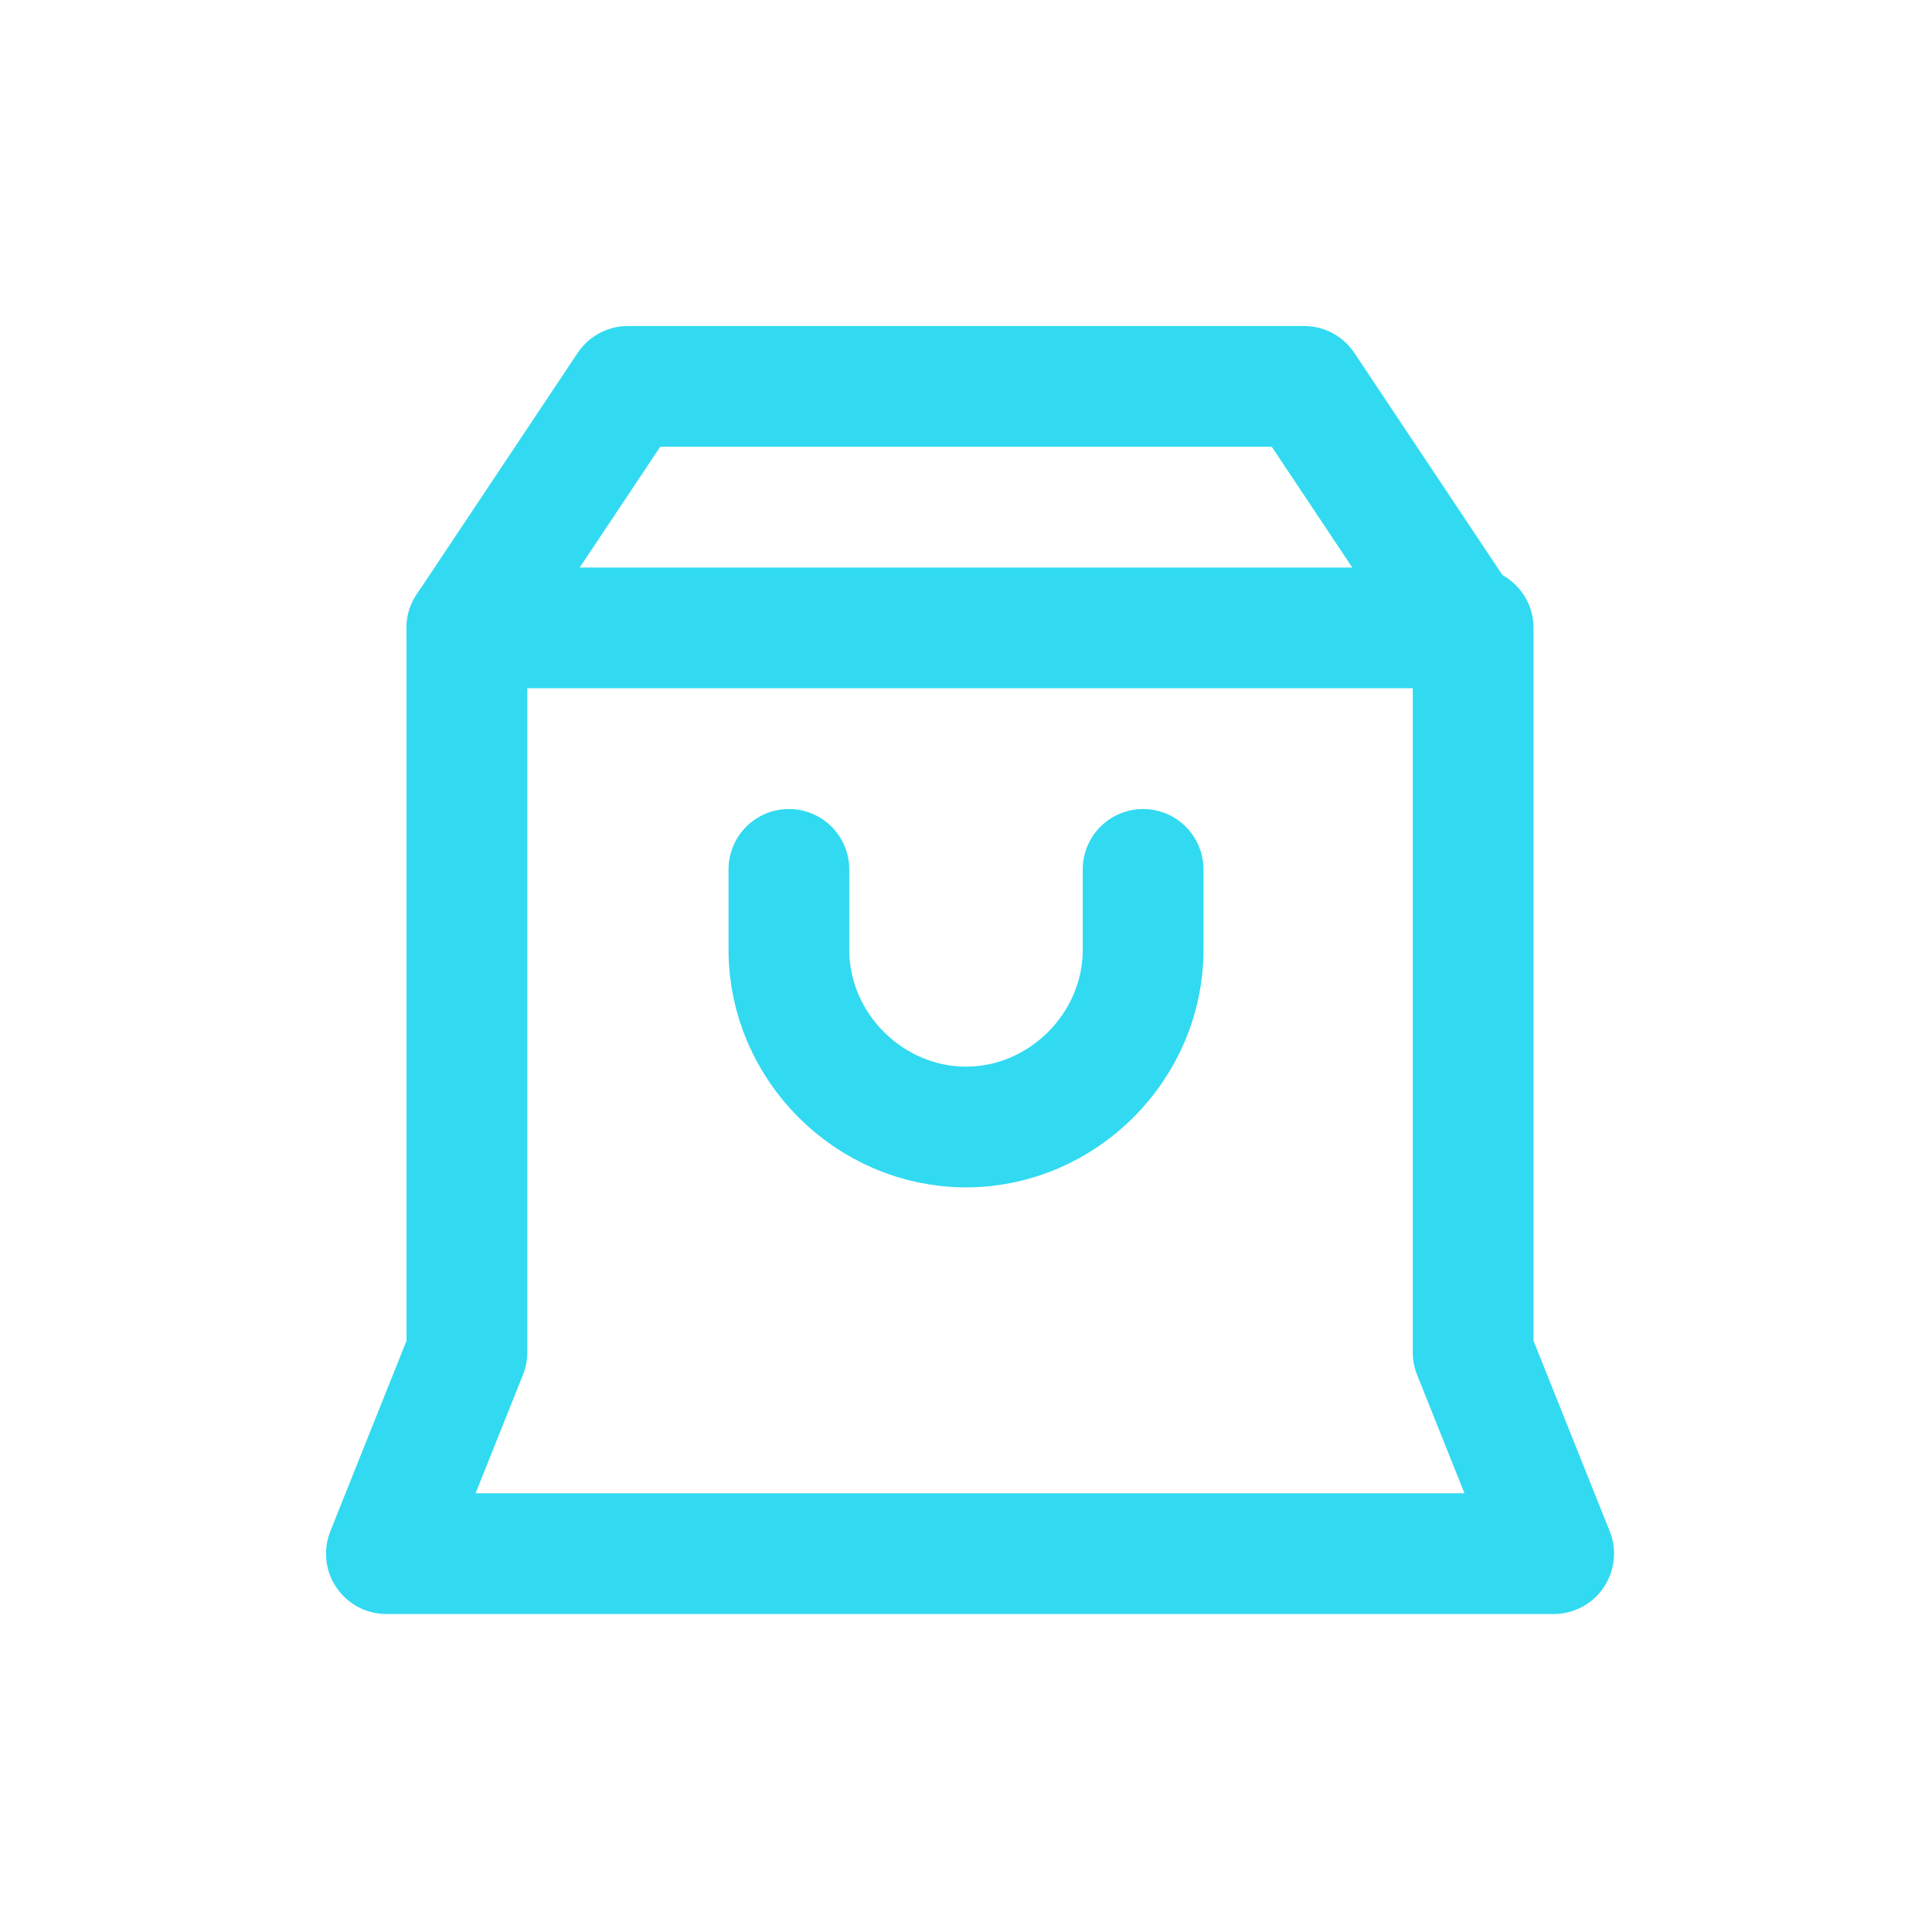
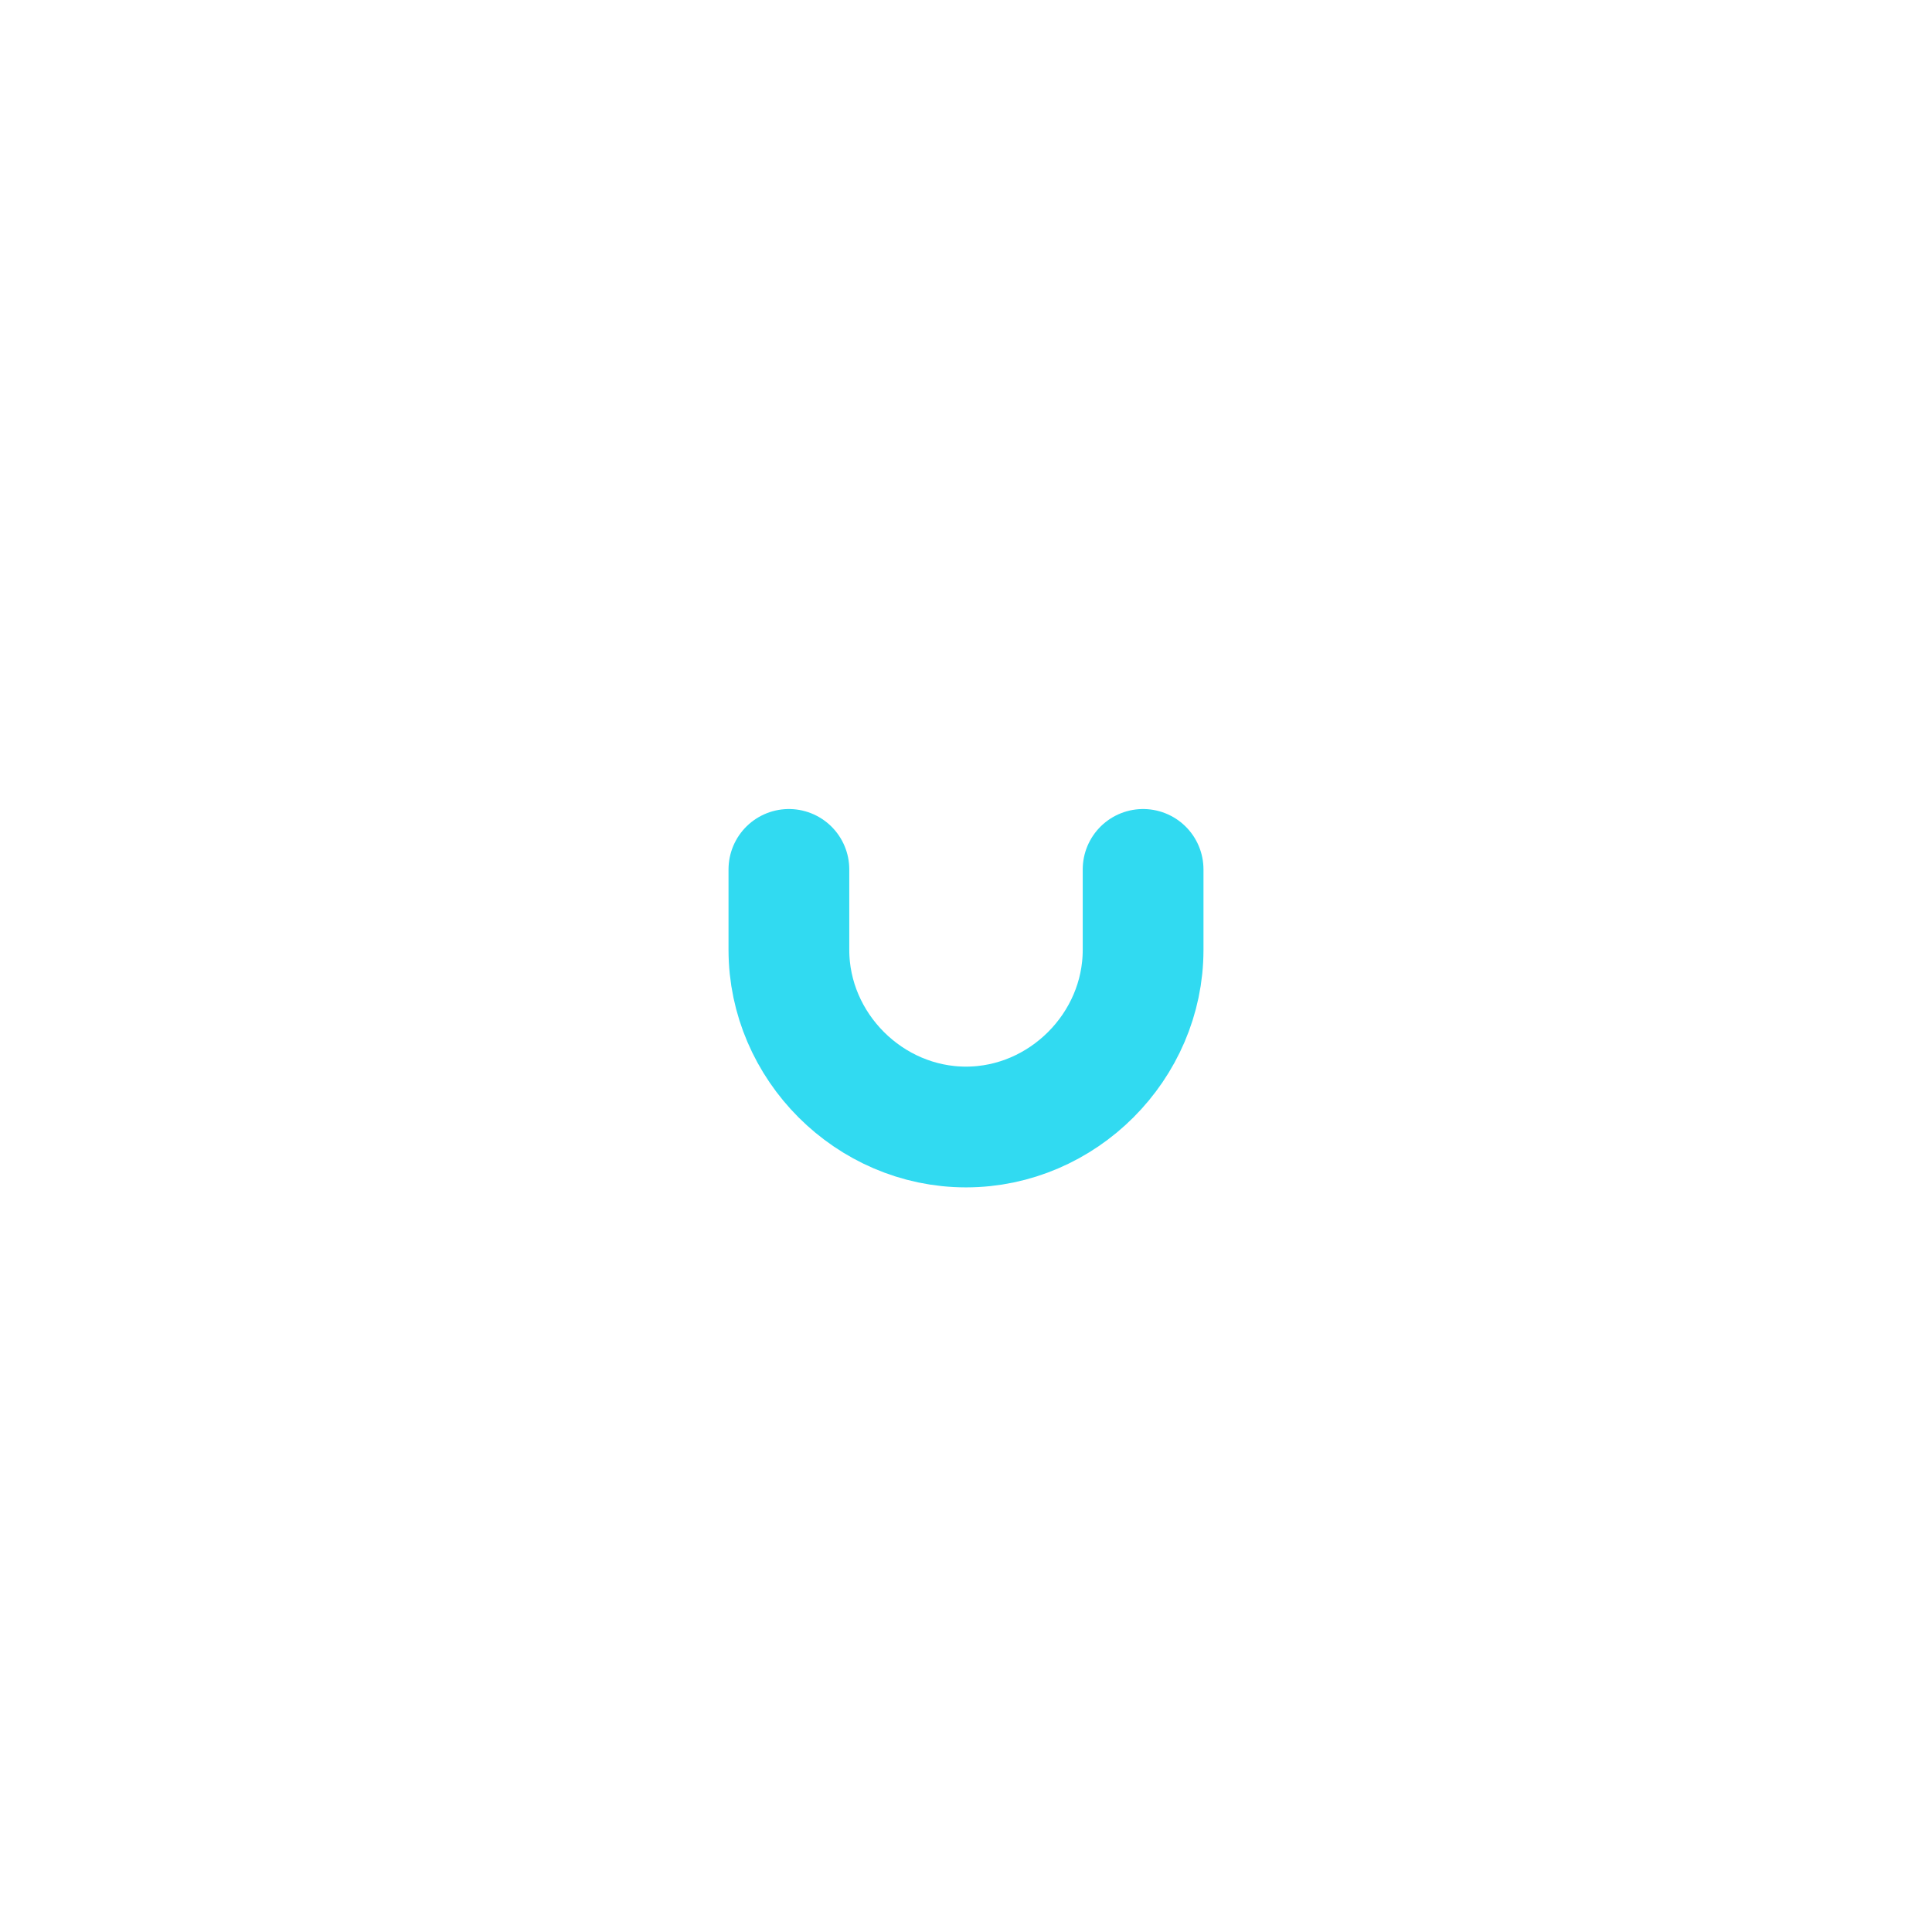
<svg xmlns="http://www.w3.org/2000/svg" version="1.1" viewBox="0 0 24 24">
  <defs>
    <style>
      .cls-1 {
        fill: none;
        stroke: #31daf1;
        stroke-linecap: round;
        stroke-linejoin: round;
        stroke-width: 1.5px;
      }
    </style>
  </defs>
  <g>
    <g id="Layer_1">
-       <path class="cls-1" d="M18.2,7.8H5.8v9l-1,2.5h14.5l-1-2.5V7.8Z" />
-       <path class="cls-1" d="M18.2,7.8l-2-3H7.8l-2,3" />
      <path class="cls-1" d="M9.8,10.8v1c0,1.2,1,2.2,2.2,2.2s2.2-1,2.2-2.2v-1" />
    </g>
  </g>
</svg>